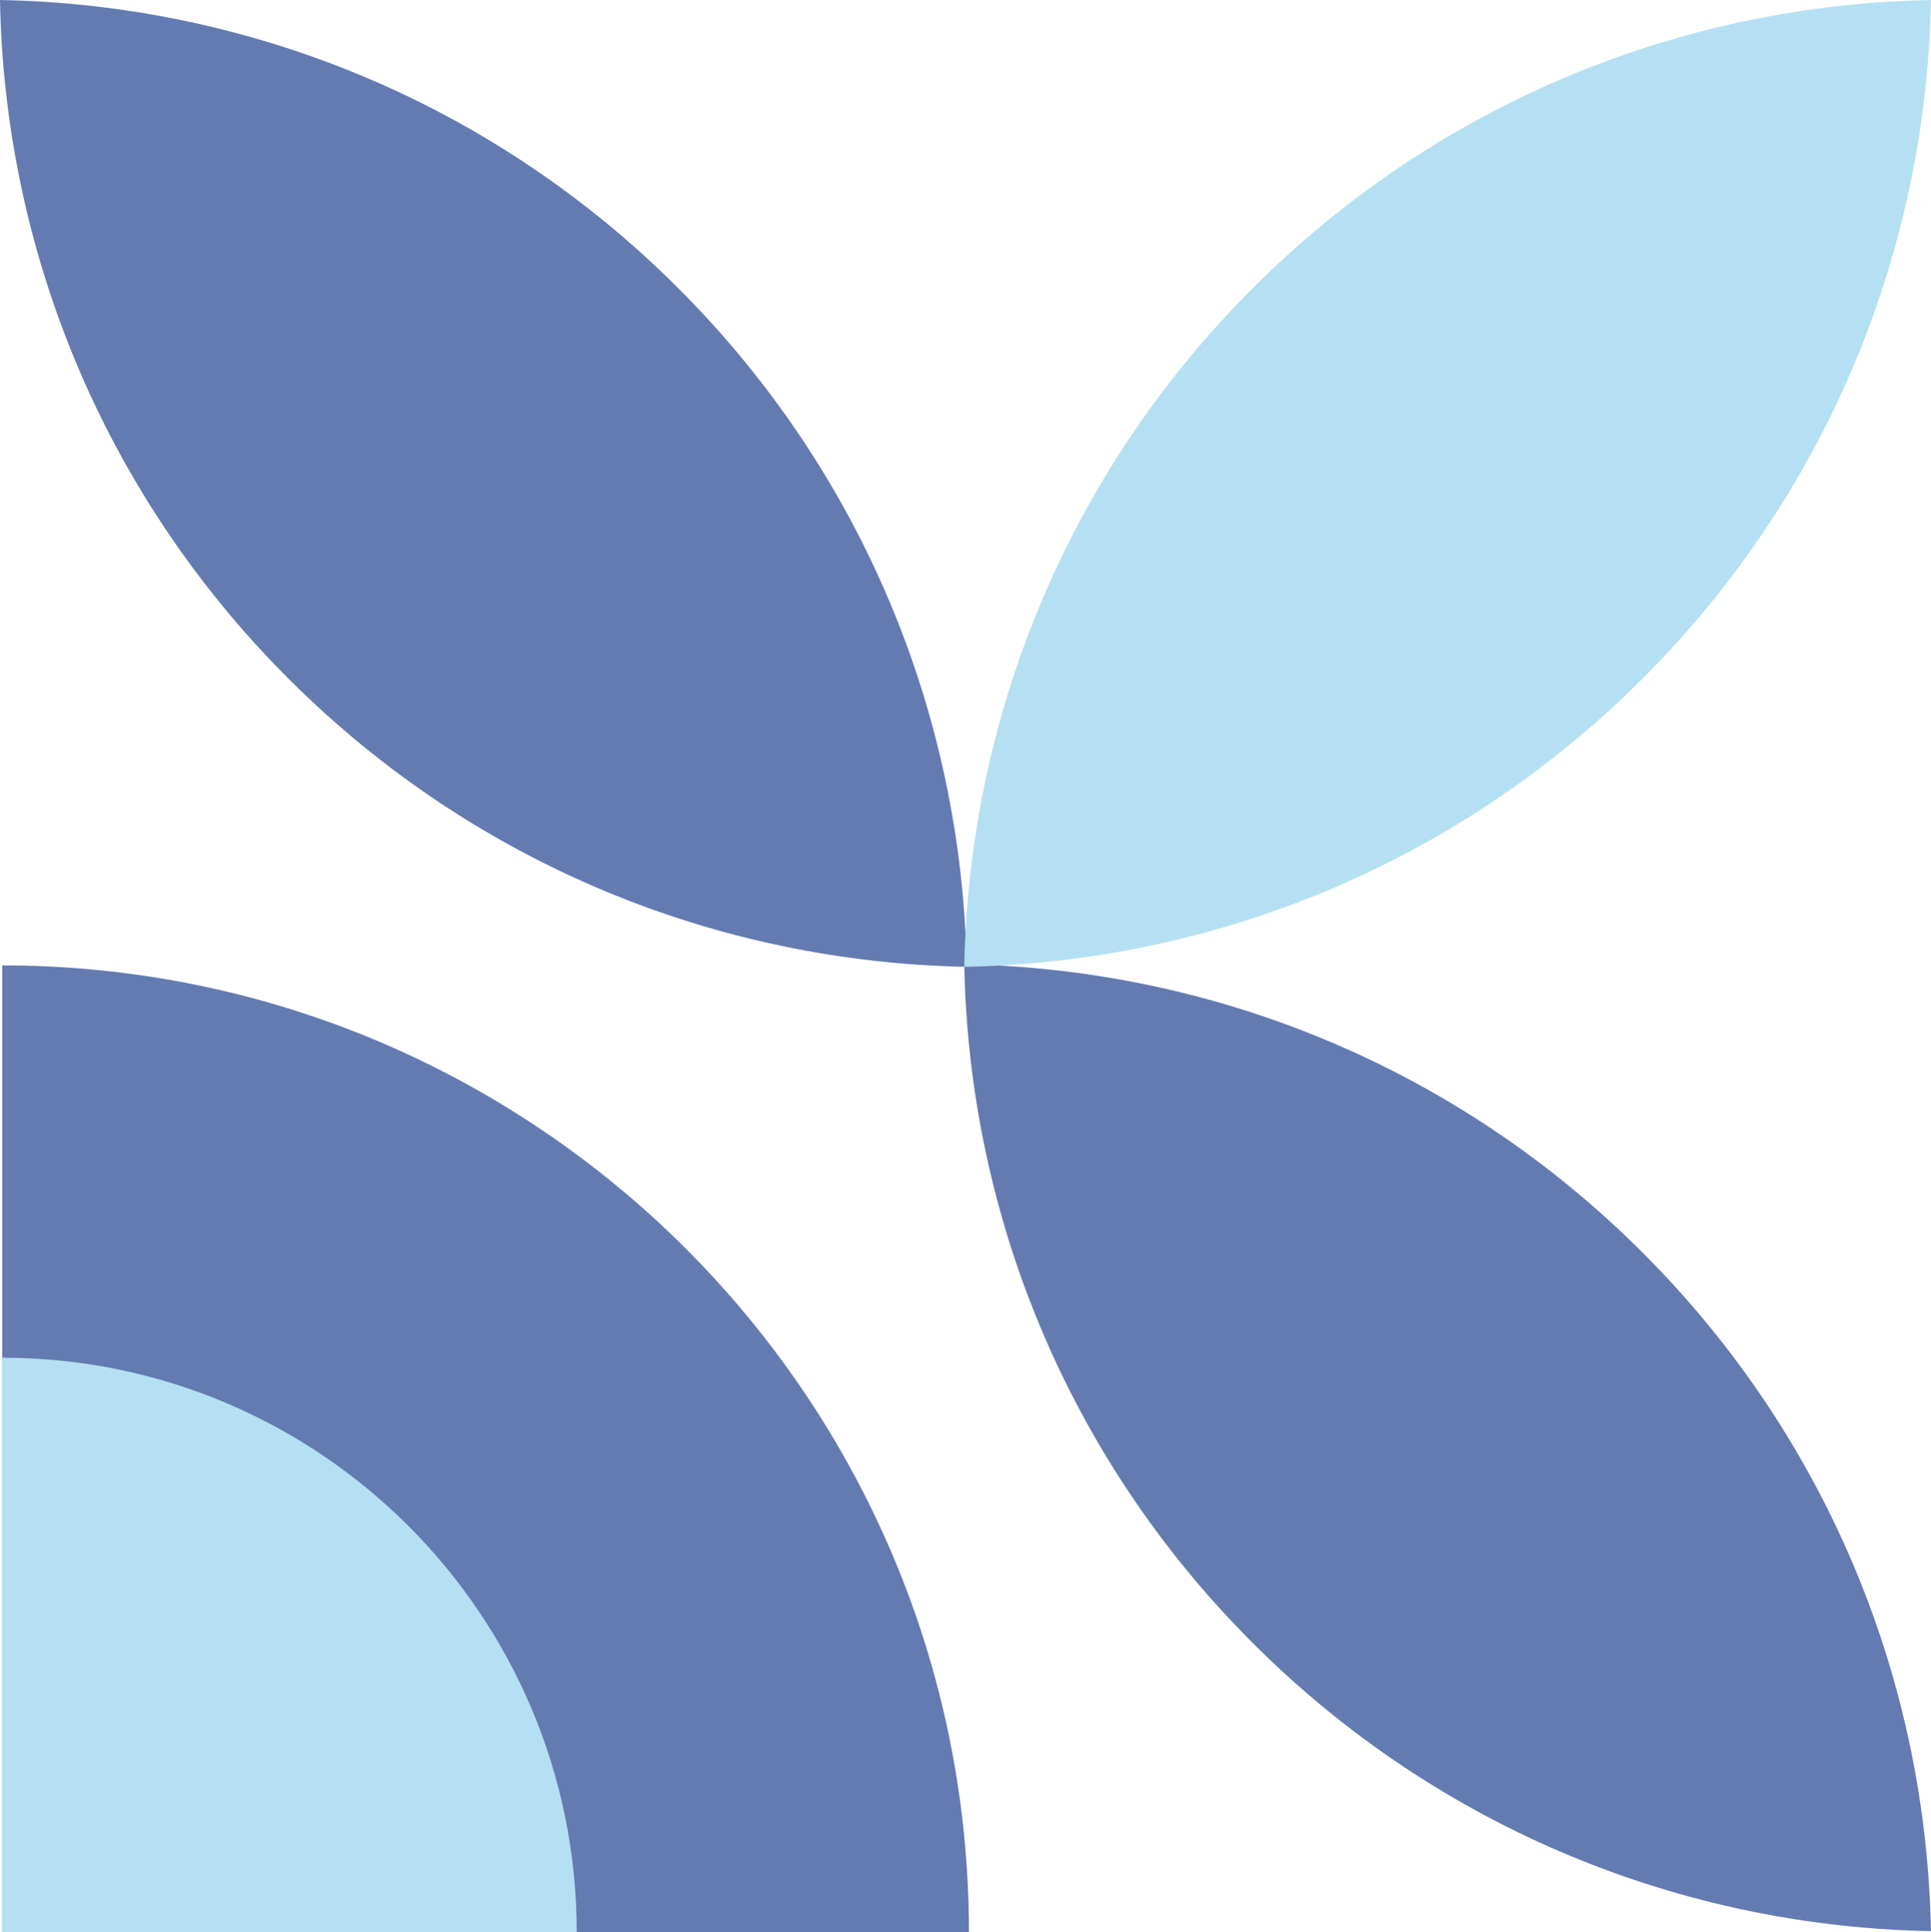
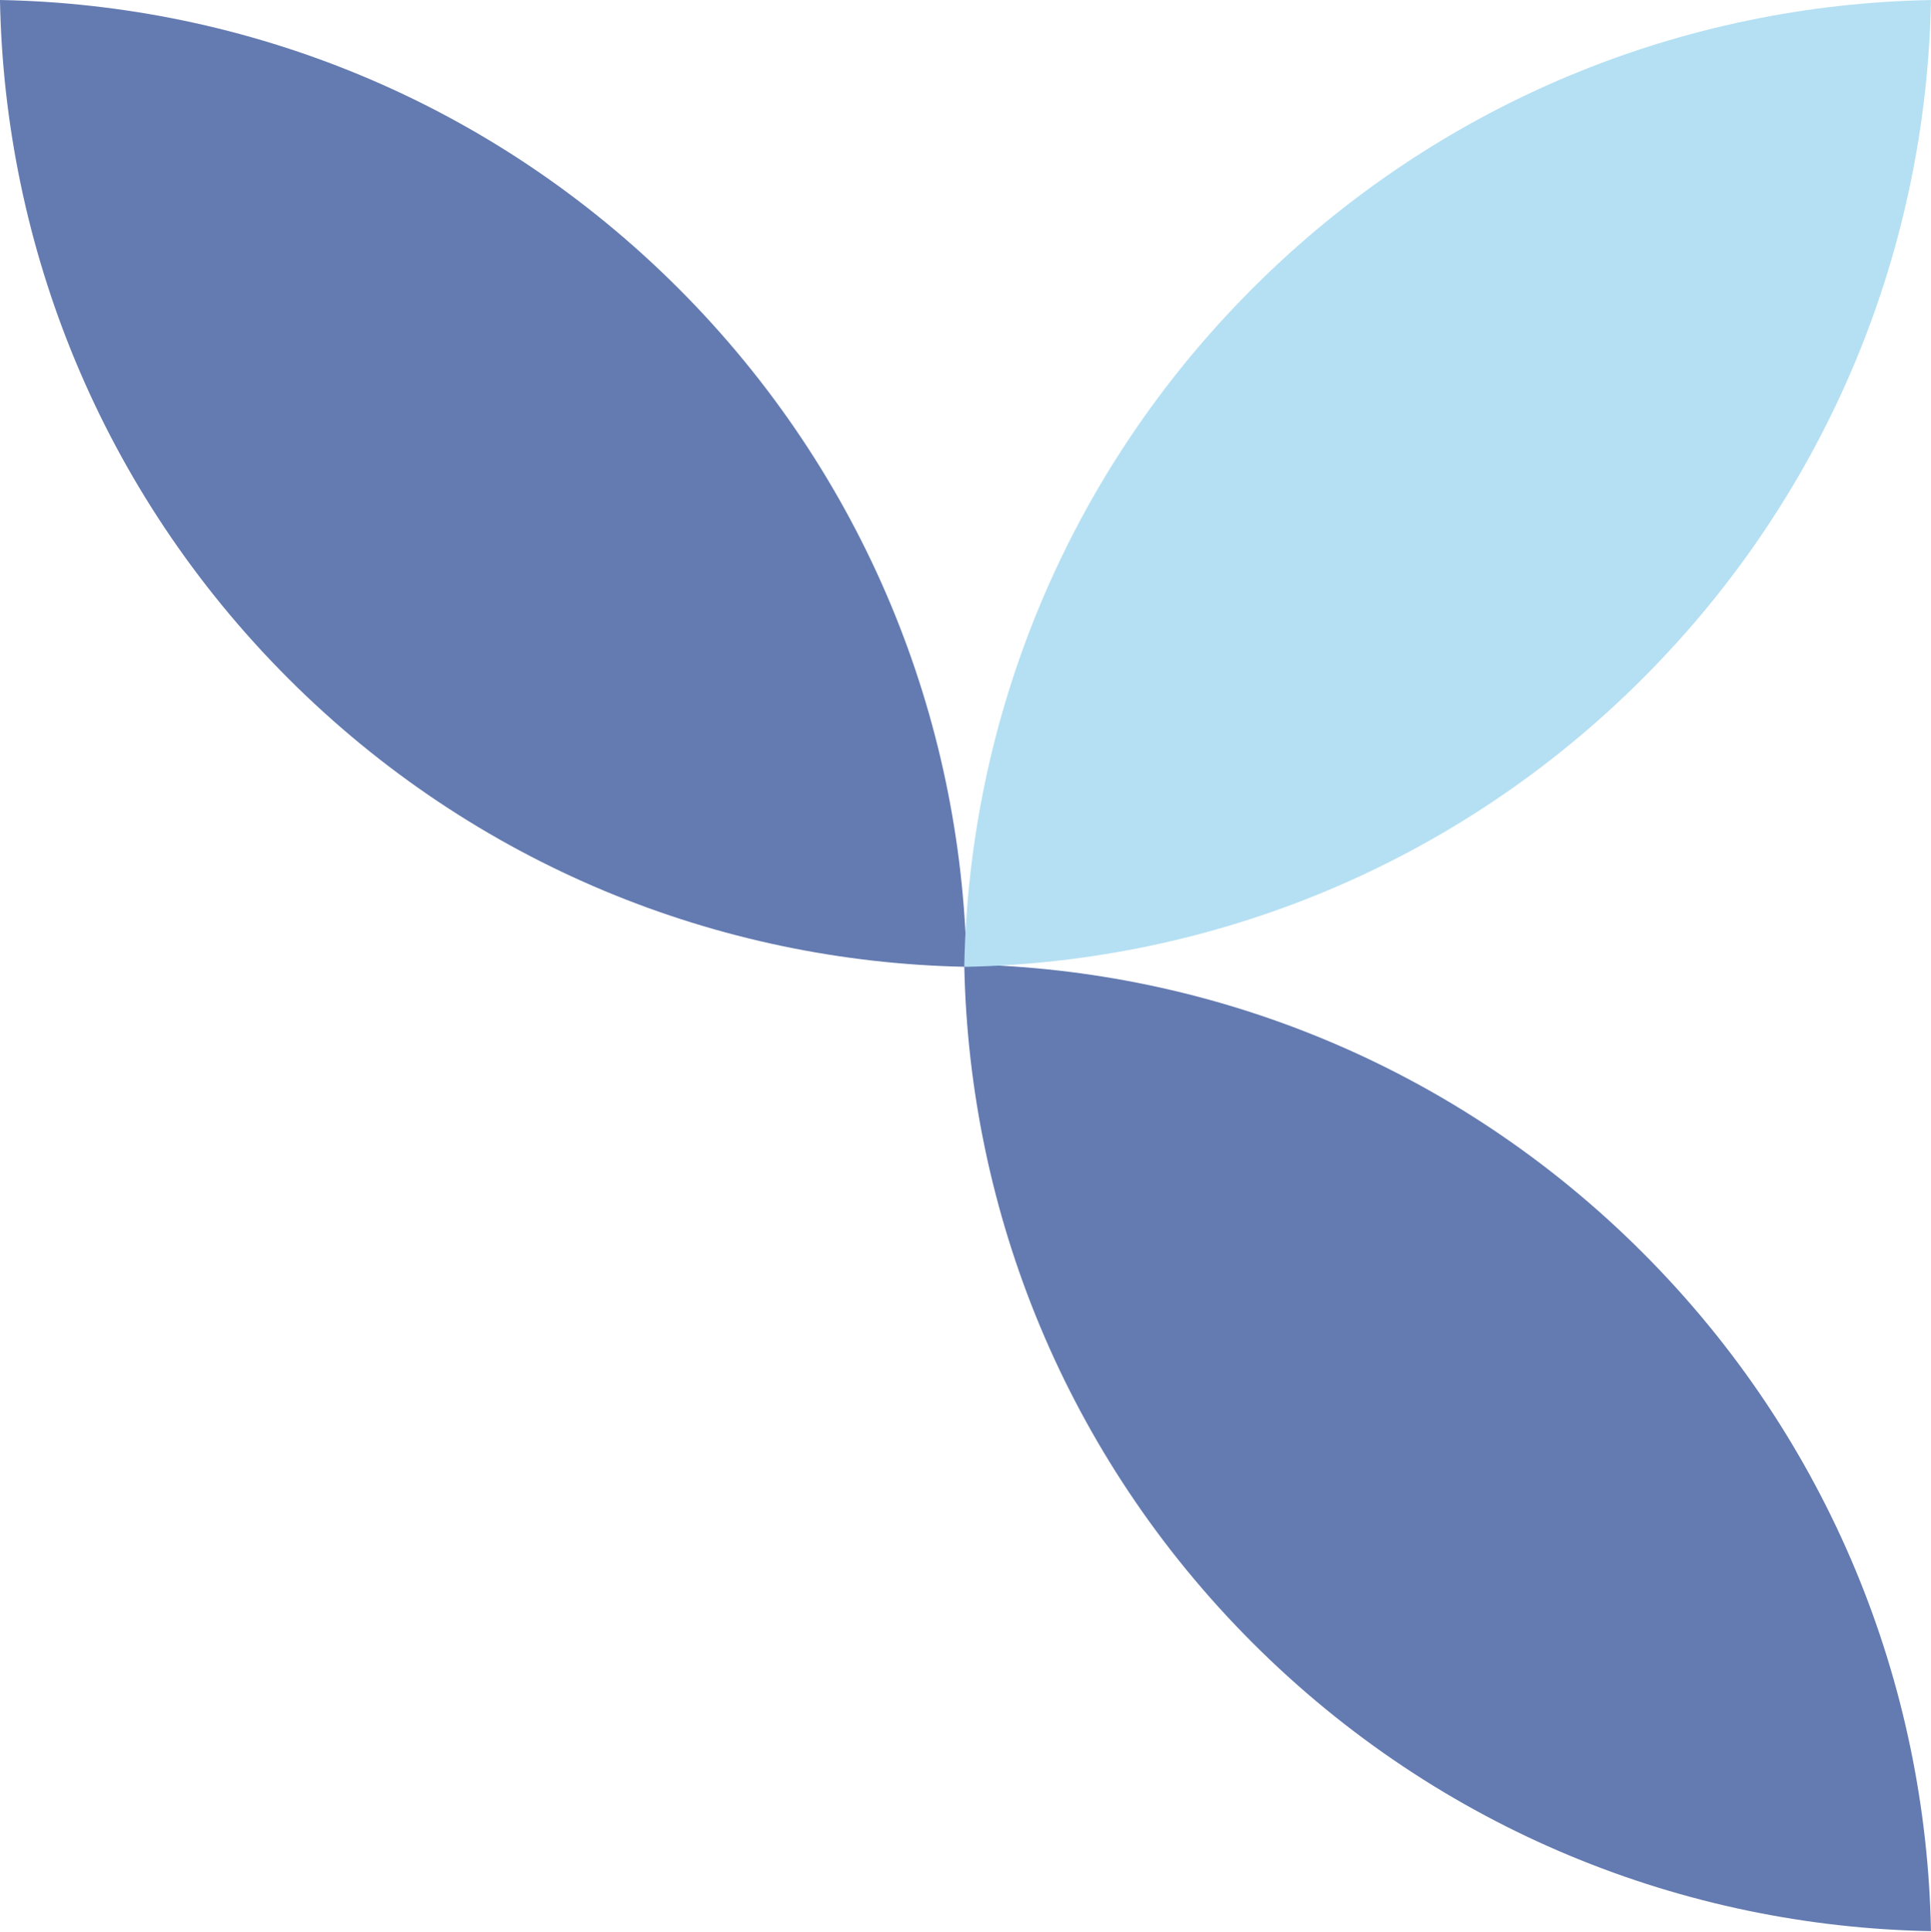
<svg xmlns="http://www.w3.org/2000/svg" data-name="Layer 1" height="2414.8" preserveAspectRatio="xMidYMid meet" version="1.0" viewBox="238.9 364.6 2413.5 2414.8" width="2413.5" zoomAndPan="magnify">
  <g id="change1_1">
-     <path d="M1449.94,2779.38c0-667.31-541-1208.28-1208.28-1208.28V2779.38Z" fill="#647bb1" />
-   </g>
+     </g>
  <g id="change2_1">
-     <path d="M959.71,2779.38c0-396.56-321.49-718-718.05-718v718Z" fill="#b5e0f3" />
-   </g>
+     </g>
  <g id="change1_2">
    <path d="M2652.35,2778c-5.6-307.5-125.7-613.29-360.34-847.93-233.89-233.88-538.46-353.93-844.94-360.26-6.34-306.46-126.39-611-360.26-844.88C852.17,490.32,546.37,370.22,238.88,364.61c5.6,307.49,125.71,613.29,360.35,847.93,233.88,233.88,538.45,353.93,844.94,360.26,6.34,306.46,126.39,611,360.25,844.88C2039.07,2652.32,2344.86,2772.42,2652.35,2778Z" fill="#647bb1" />
  </g>
  <g id="change2_2">
    <path d="M1804.42,725c-233.86,233.86-353.91,538.42-360.25,844.88v2.86l3.18.09c306.39-6.39,610.85-126.44,844.66-360.25,234.64-234.64,354.74-540.44,360.34-847.93C2344.86,370.21,2039.07,490.32,1804.42,725Z" fill="#b5e0f3" />
  </g>
</svg>